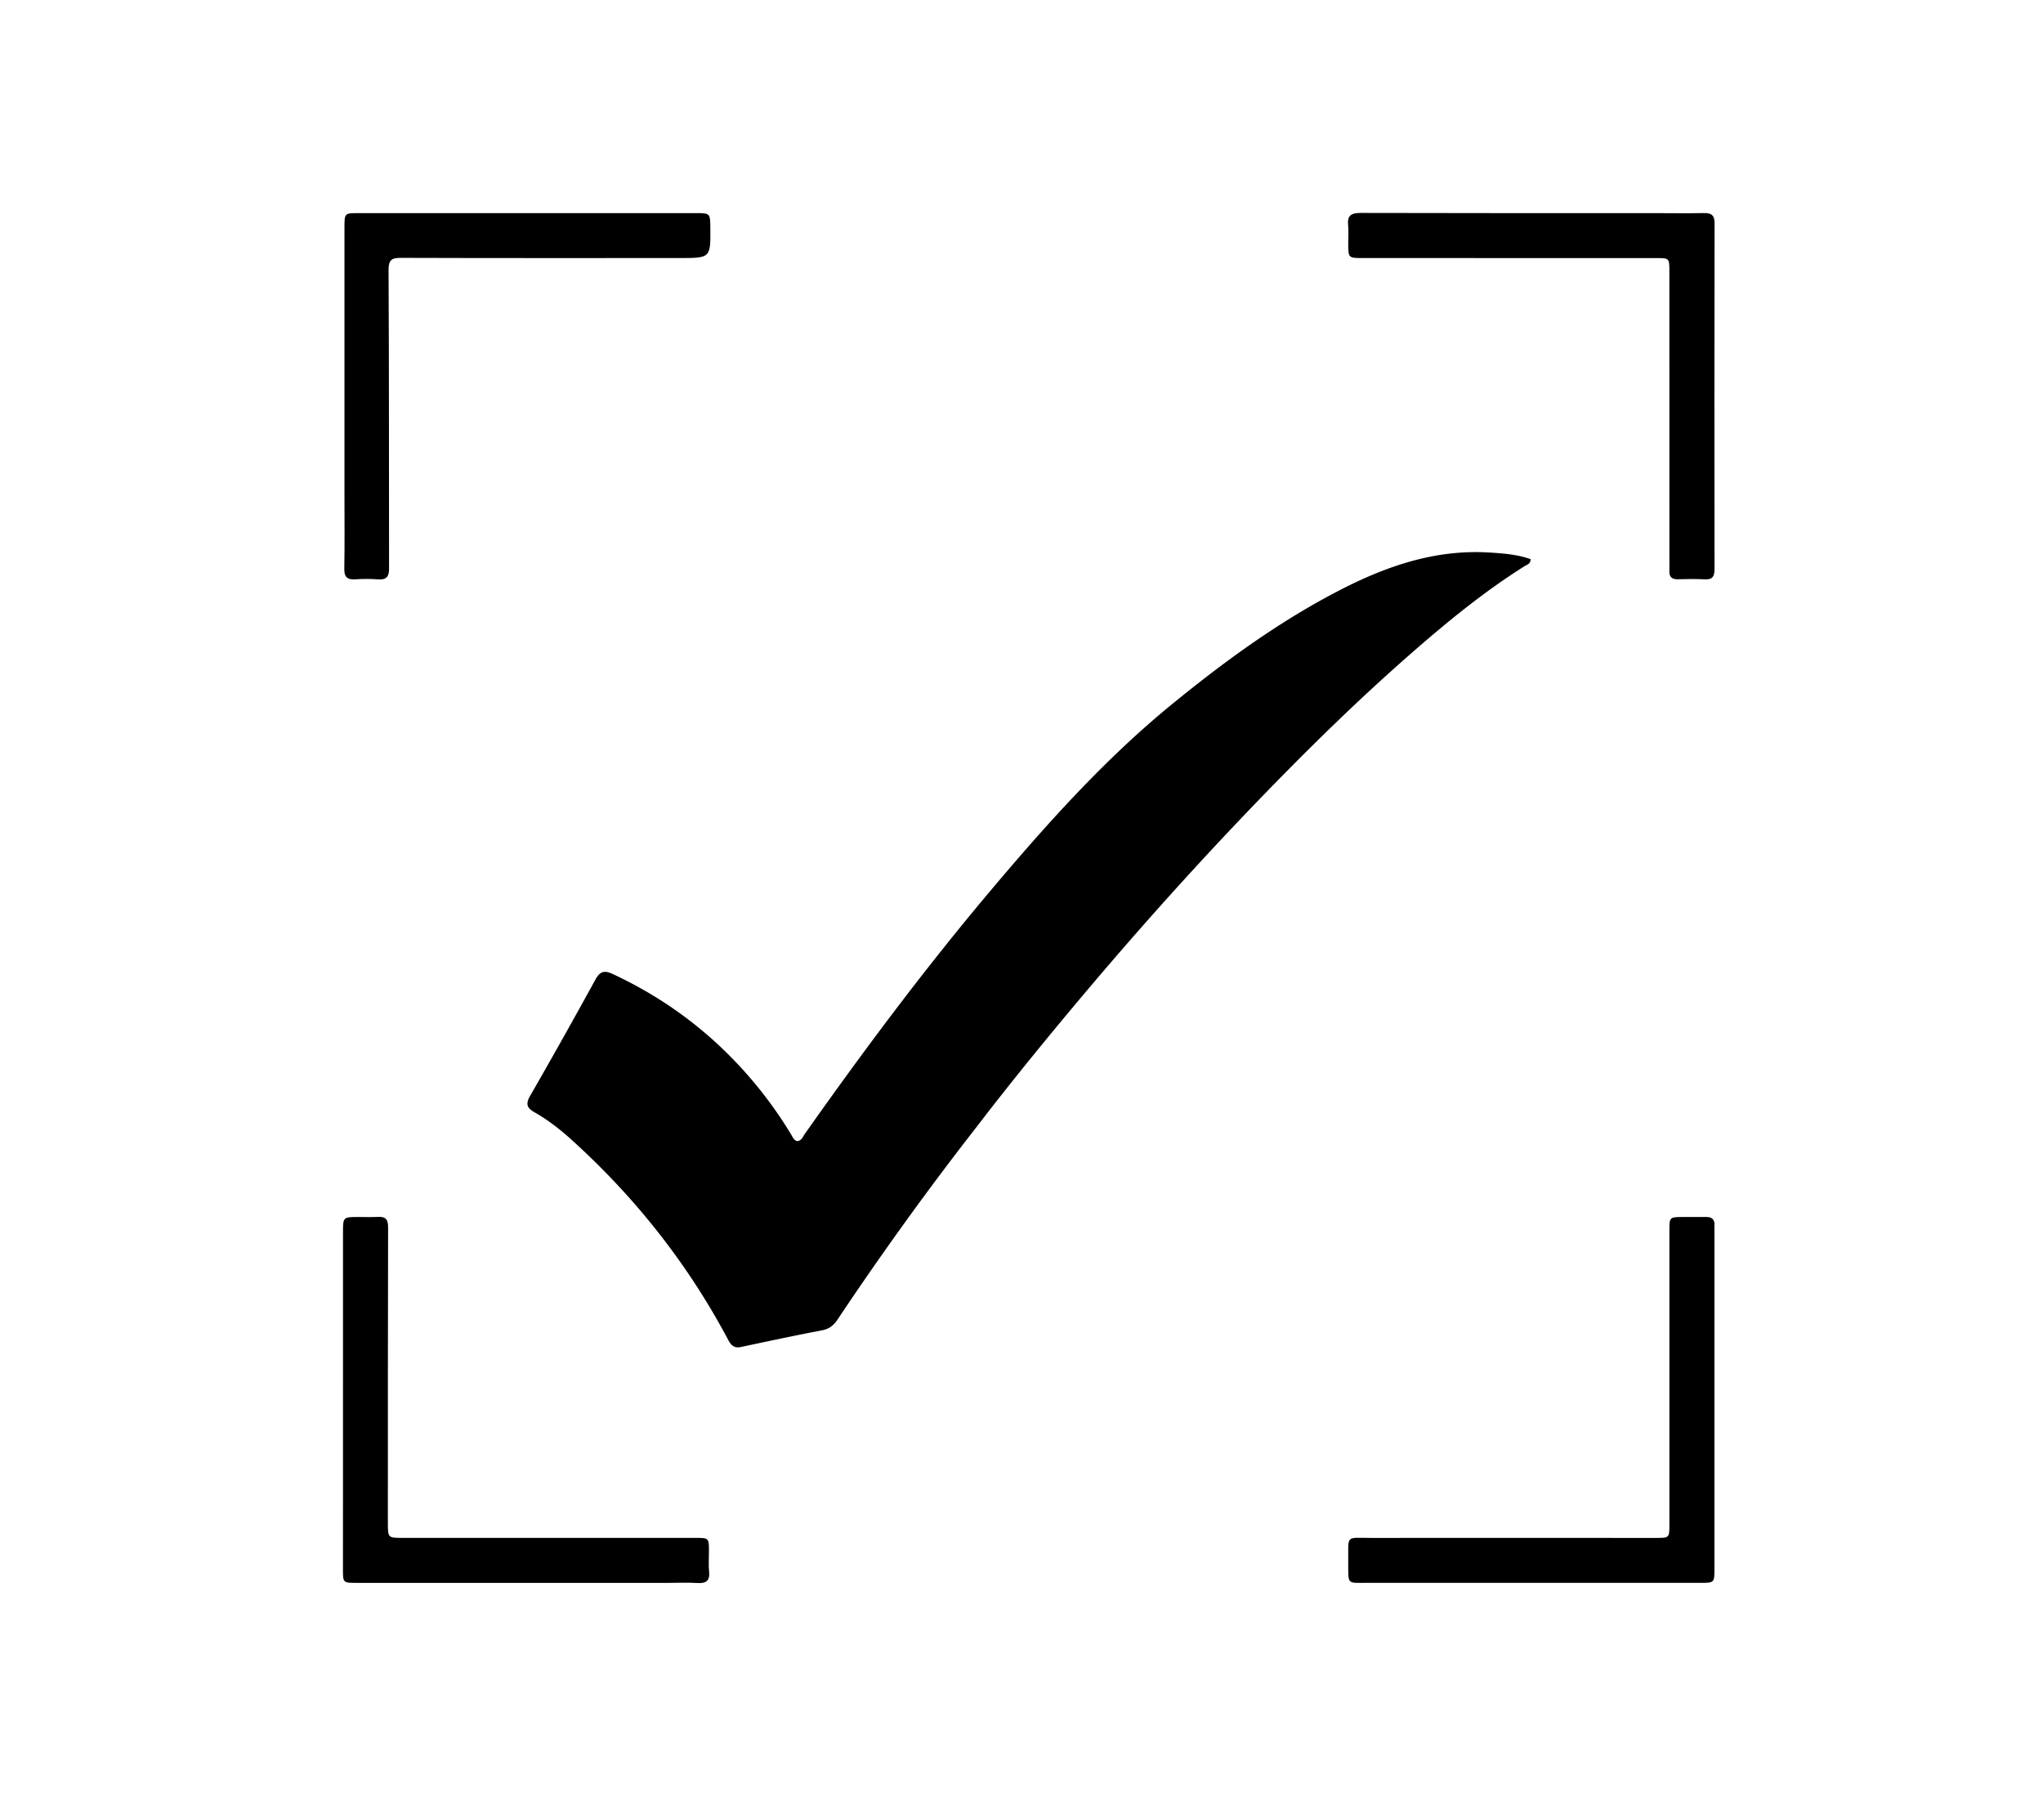
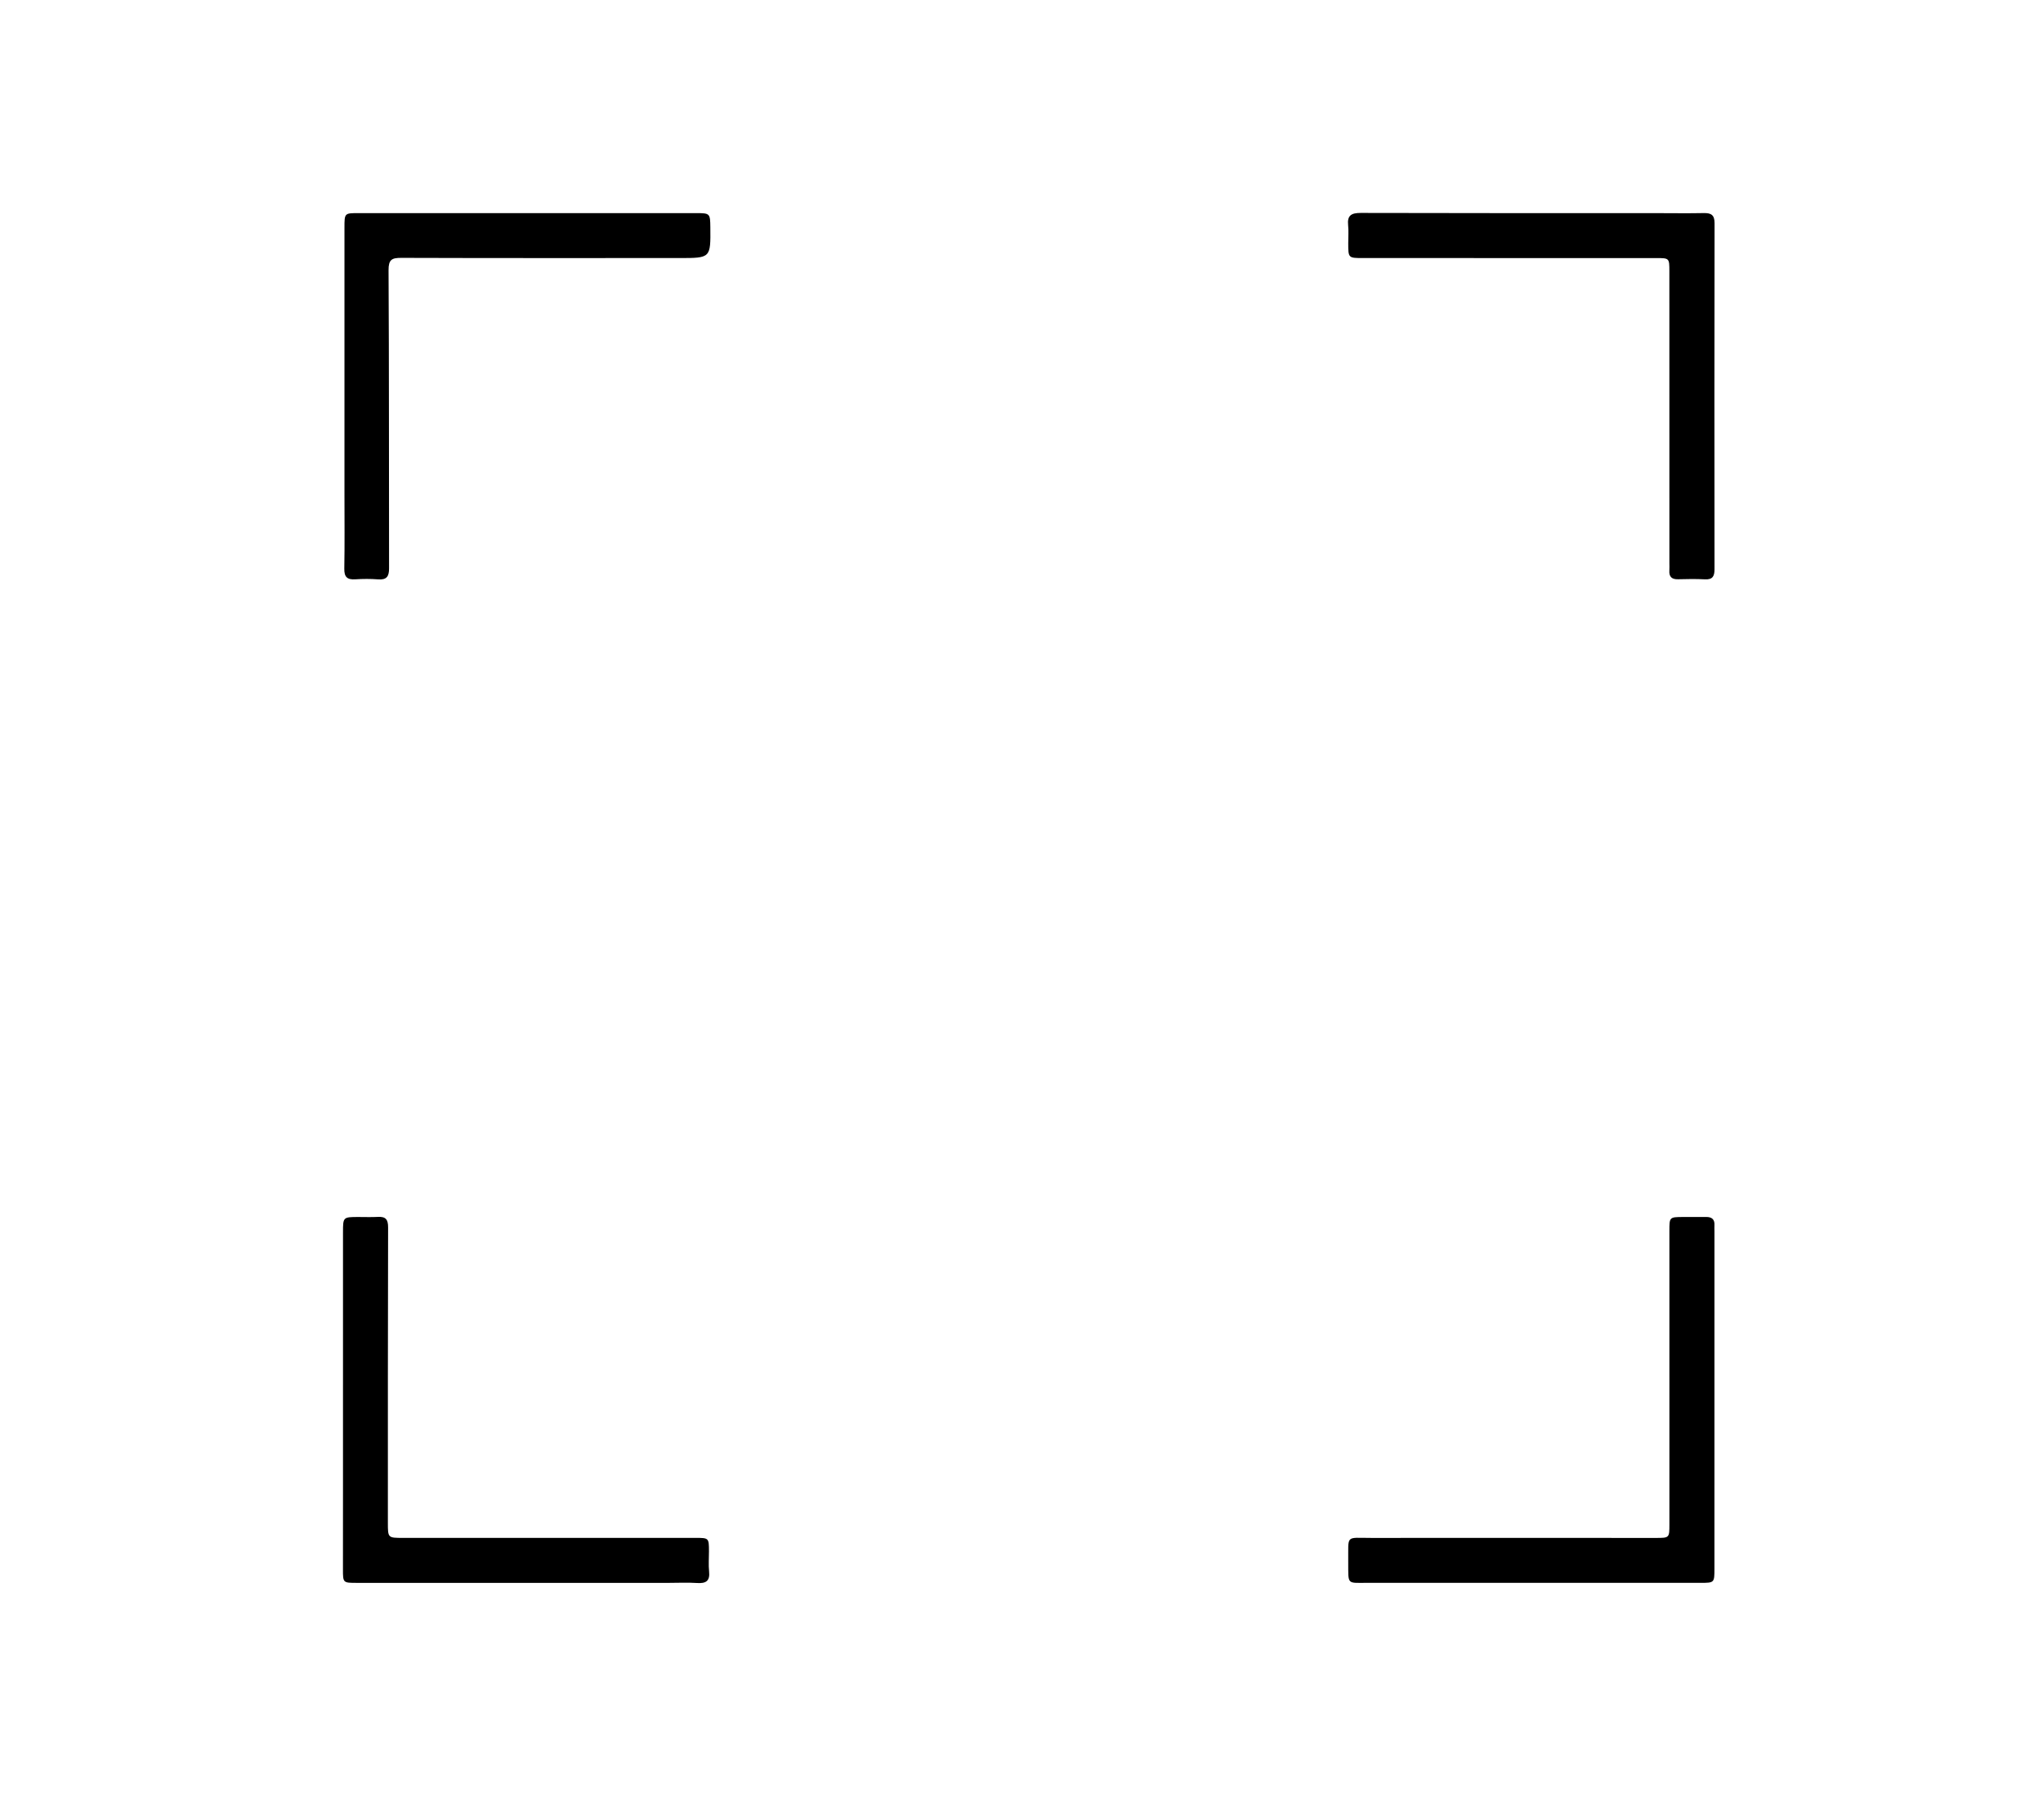
<svg xmlns="http://www.w3.org/2000/svg" data-bbox="171.893 106.725 687.487 686.716" viewBox="0 0 1024 912" data-type="shape">
  <g>
-     <path d="M489.641 564.616a1613 1613 0 0 0-69.824 96.706c-1.998 2.994-4.179 4.733-7.785 5.426-13.562 2.605-27.077 5.465-40.582 8.356-3.493.748-5.032-.863-6.549-3.718-20.135-37.896-46.353-71.059-78.123-99.86-5.813-5.27-11.973-10.146-18.807-14.004-3.838-2.167-4.622-4.164-2.296-8.214a3357 3357 0 0 0 32.785-58.381c2.294-4.184 4.535-4.675 8.65-2.758 28.113 13.092 52.018 31.568 71.74 55.475a208 208 0 0 1 17.618 24.846c.758 1.256 1.269 2.758 2.92 3.439 2.38-.064 3.03-2.241 4.117-3.782 29.322-41.529 59.71-82.255 92.464-121.15 28.357-33.673 57.671-66.51 91.921-94.423 26.64-21.712 54.401-41.91 85.16-57.555 23.154-11.779 47.322-19.79 73.806-18.075 6.899.447 13.818.963 20.347 3.325-.072 2.41-1.81 2.716-2.99 3.457-19.956 12.54-38.145 27.39-55.864 42.836-26.144 22.79-50.931 47.009-75.05 71.91-30.723 31.72-60.263 64.513-88.751 98.266-18.7 22.156-37.04 44.593-54.907 67.878" />
    <path d="M171.914 745c.001-42.828-.003-85.156.008-127.484.001-7.473.09-7.538 7.516-7.563 3.333-.011 6.674.139 9.996-.045 3.891-.216 5.102 1.296 5.091 5.265-.14 49.326-.106 98.653-.114 147.98 0 7.632.006 7.634 7.579 7.634l146.48-.007c6.855 0 6.859.001 6.876 6.851.009 3.333-.28 6.695.067 9.992.505 4.804-1.617 6.073-6.032 5.778-4.646-.31-9.328-.072-13.994-.071-52.16 0-104.32.003-156.48 0-7.01 0-7.016-.012-7.014-6.835.003-13.665.013-27.33.02-41.495" />
    <path d="M830 106.822c8.33.007 16.162.131 23.988-.031 3.708-.077 5.399.978 5.392 5.063-.098 57.806-.091 115.613-.026 173.419.004 3.514-.929 5.28-4.774 5.088-4.487-.225-8.996-.166-13.49-.038-3.235.092-4.595-1.303-4.362-4.472.085-1.16.013-2.331.013-3.497-.004-48.811-.005-97.622-.015-146.432-.001-6.553-.022-6.576-6.621-6.577-48.977-.009-97.955-.007-146.932-.01-7.387 0-7.389-.004-7.403-7.48-.006-3 .248-6.024-.061-8.99-.52-4.984 1.702-6.154 6.36-6.14 49.143.14 98.287.093 147.931.097" />
    <path d="M675.763 782.981c.157-13.987-1.664-12.164 11.645-12.178 47.496-.05 94.993-.004 142.489.004 6.832 0 6.846-.003 6.846-6.859.002-48.996-.003-97.992-.004-146.988 0-6.958.006-6.968 6.902-7.006 3.833-.02 7.666.032 11.498-.008 2.882-.03 4.376 1.2 4.178 4.207-.065.995.01 2 .01 3-.003 56.328-.004 112.657-.012 168.986-.001 7.172-.02 7.186-7.045 7.186-55.496.003-110.992.015-166.487-.013-10.881-.006-9.946 1.246-10.02-10.331" />
    <path d="M172.658 248c-.002-44.976-.005-89.45-.002-133.926 0-7.252.012-7.258 7.002-7.258q84.703-.001 169.407.004c6.732 0 6.9.183 6.975 7.047.167 15.465.167 15.465-15.416 15.465-46.474.001-92.949.064-139.423-.089-4.764-.015-6.478.781-6.448 6.21.282 49.803.16 99.61.256 149.415.007 3.996-1.191 5.849-5.452 5.517-3.809-.296-7.67-.275-11.485-.027-4.065.264-5.574-1.18-5.496-5.38.223-12.156.08-24.318.082-36.978" />
  </g>
</svg>